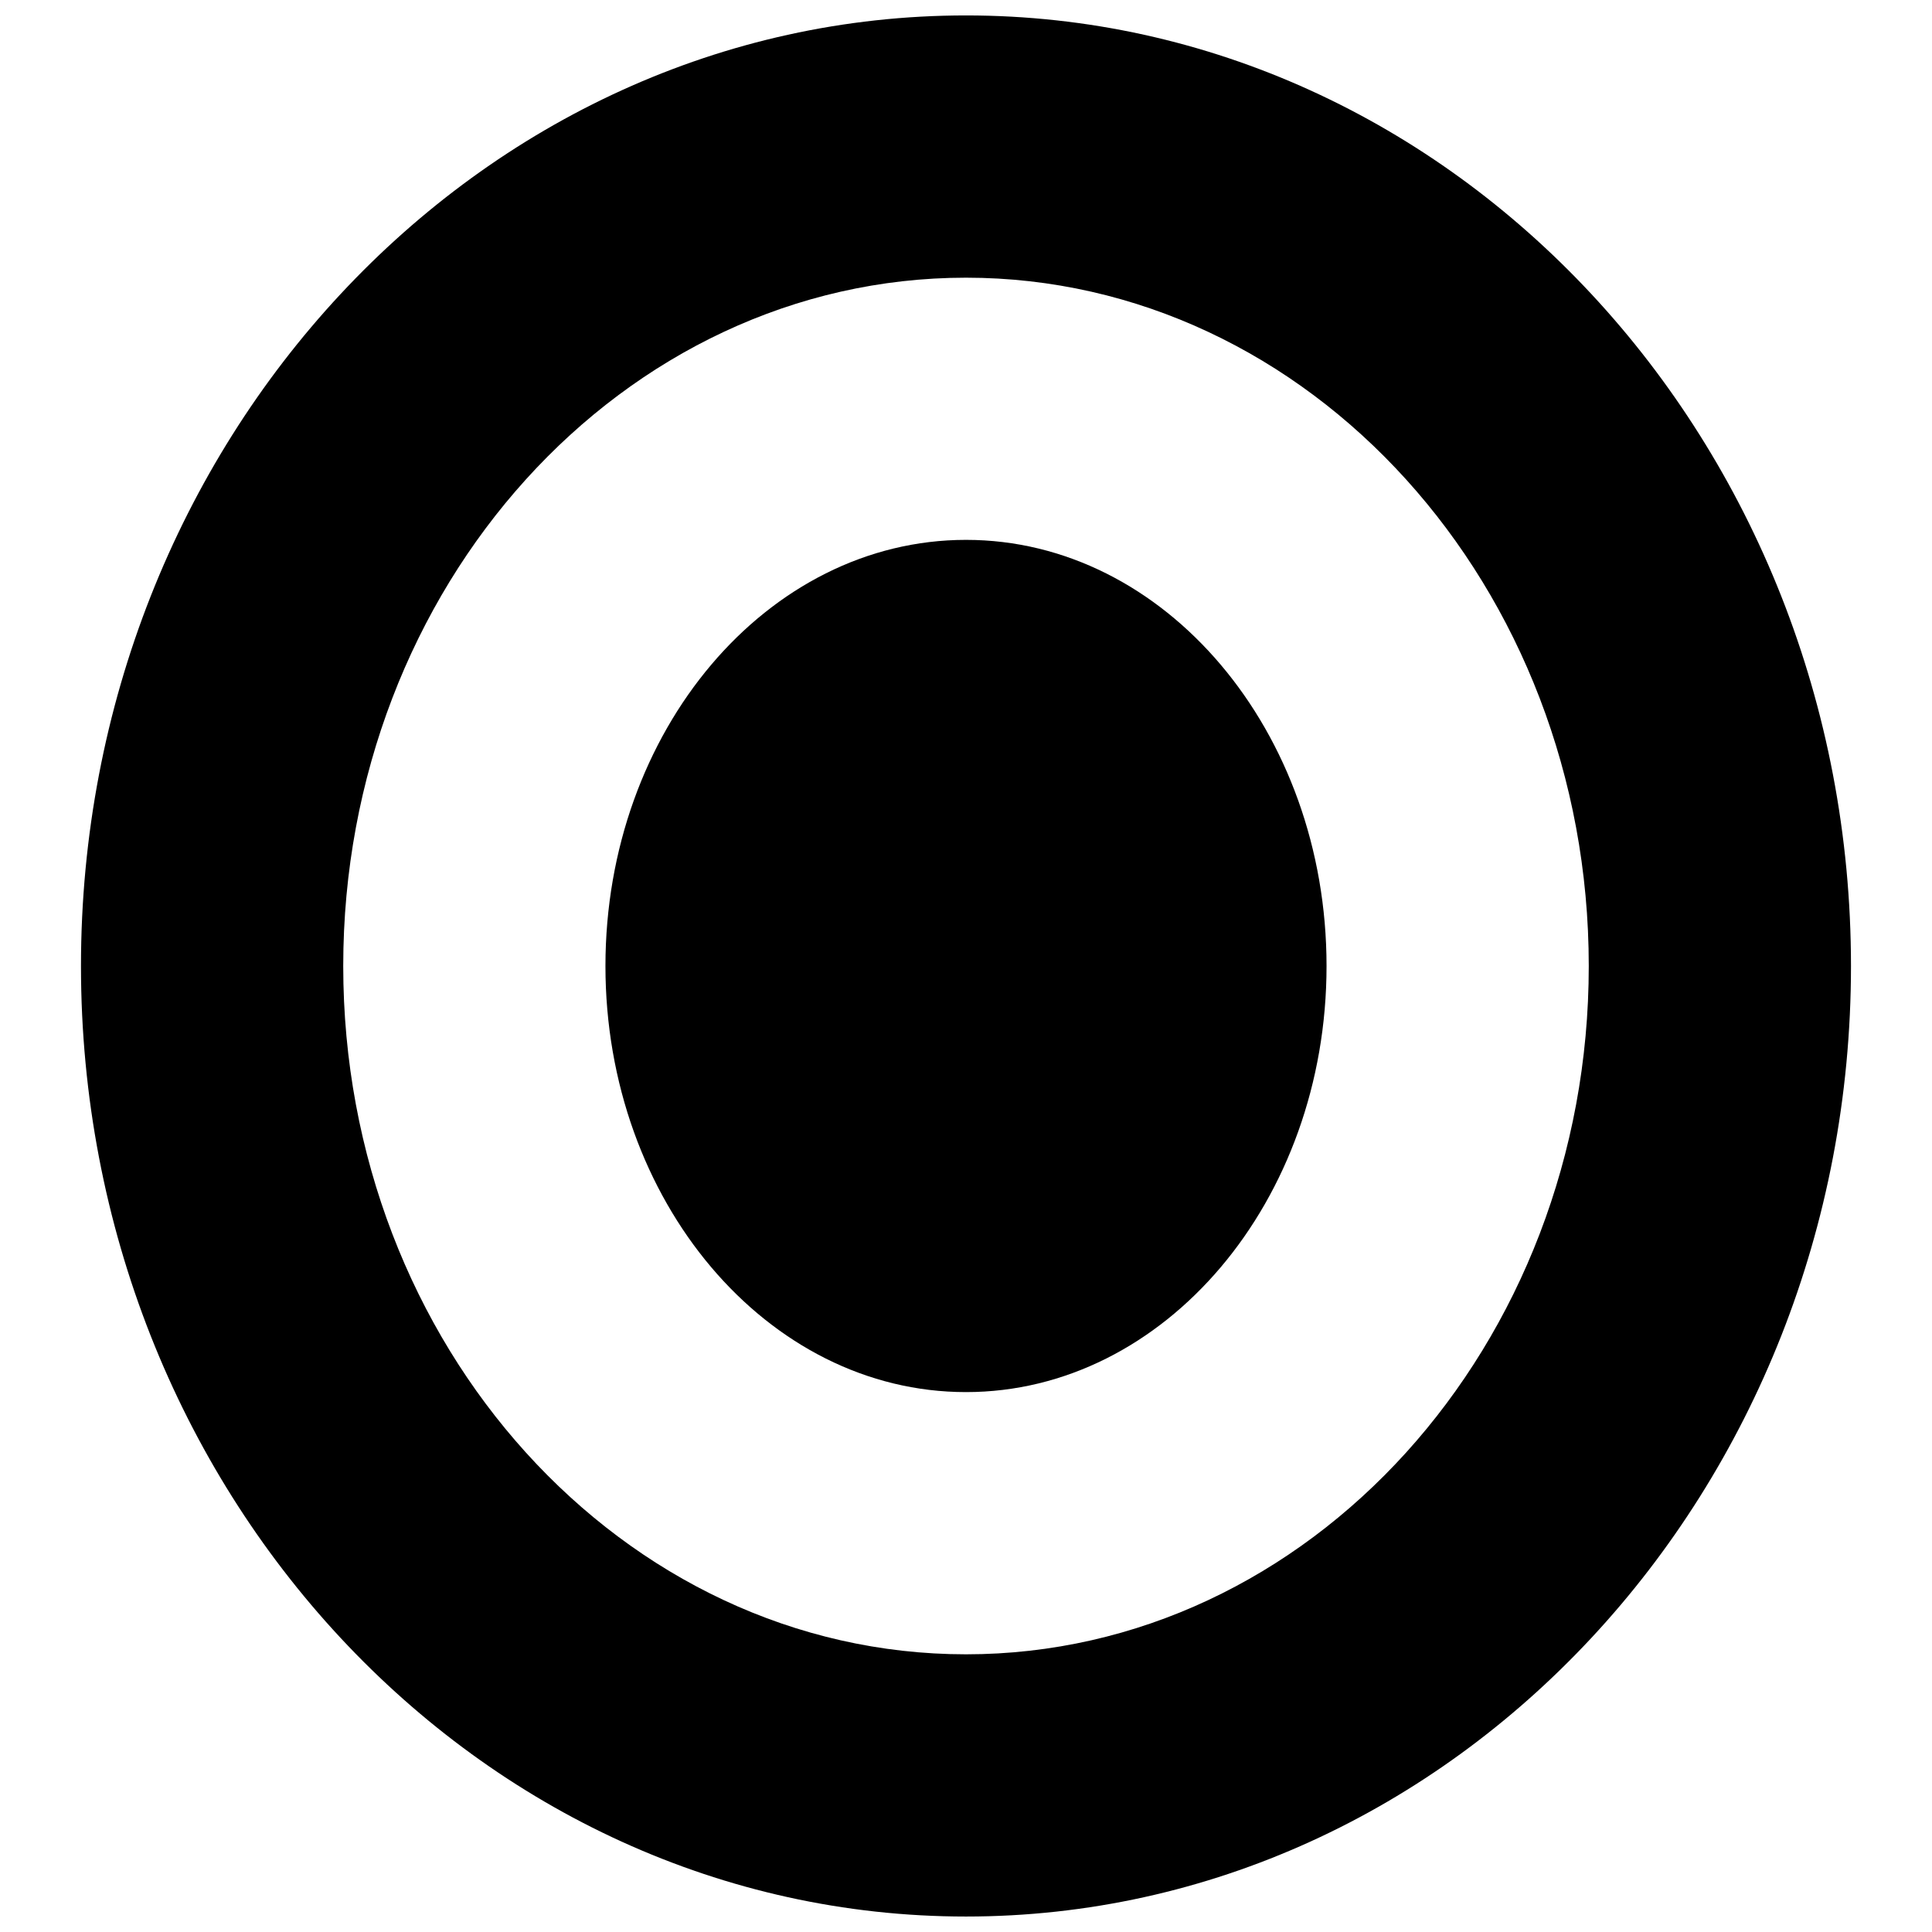
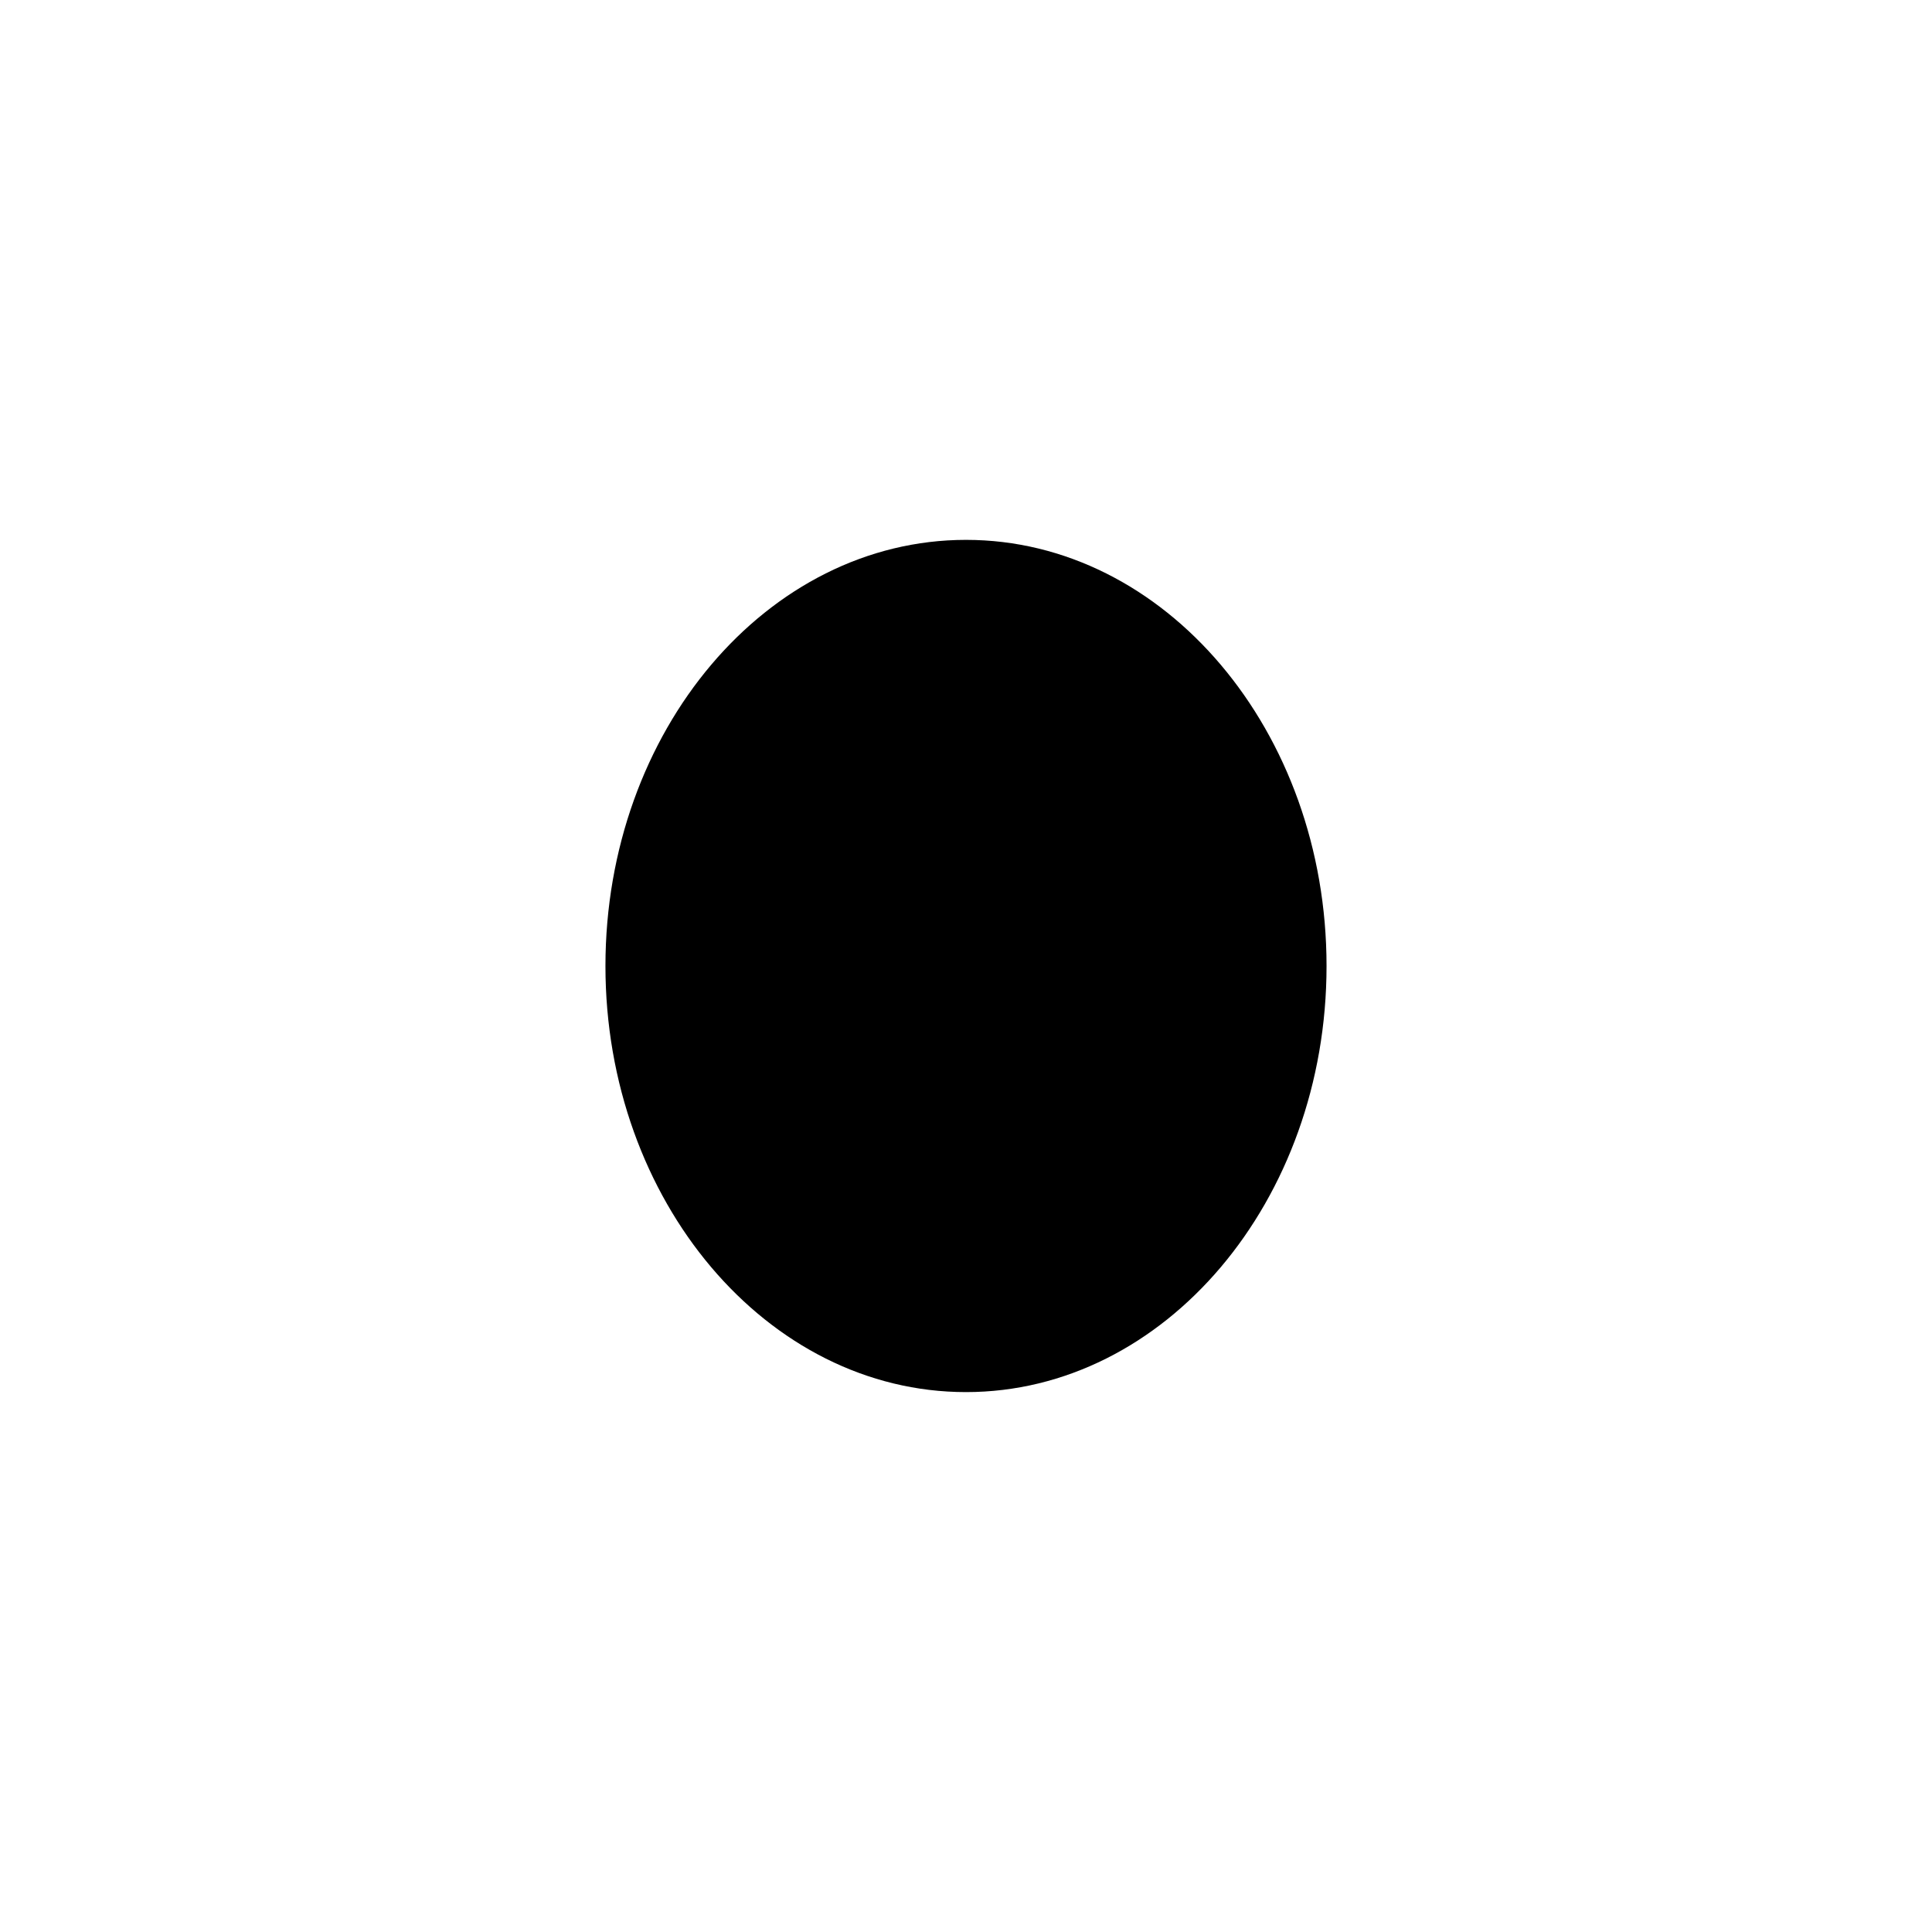
<svg xmlns="http://www.w3.org/2000/svg" width="800px" height="800px" version="1.1" viewBox="144 144 512 512">
  <defs>
    <clipPath id="a">
-       <path d="m165 148.09h470v503.81h-470z" />
-     </clipPath>
+       </clipPath>
  </defs>
  <g clip-path="url(#a)">
    <path d="m400 148.09c-129.32 0-234.54 113-234.54 251.91 0 138.9 105.21 251.9 234.54 251.9 129.32 0 234.53-113 234.53-251.9 0-138.91-105.21-251.91-234.53-251.91zm0 434.32c-91.008 0-165.04-81.828-165.04-182.41 0-100.59 74.035-182.41 165.04-182.41 91.004 0 165.04 81.824 165.04 182.41 0 100.59-74.035 182.41-165.04 182.41z" fill-rule="evenodd" />
  </g>
  <path d="m400 287.07c-52.684 0-95.551 50.66-95.551 112.93 0 62.262 42.867 112.92 95.551 112.92 52.68 0 95.547-50.66 95.547-112.92 0-62.266-42.867-112.93-95.547-112.93" fill-rule="evenodd" />
</svg>